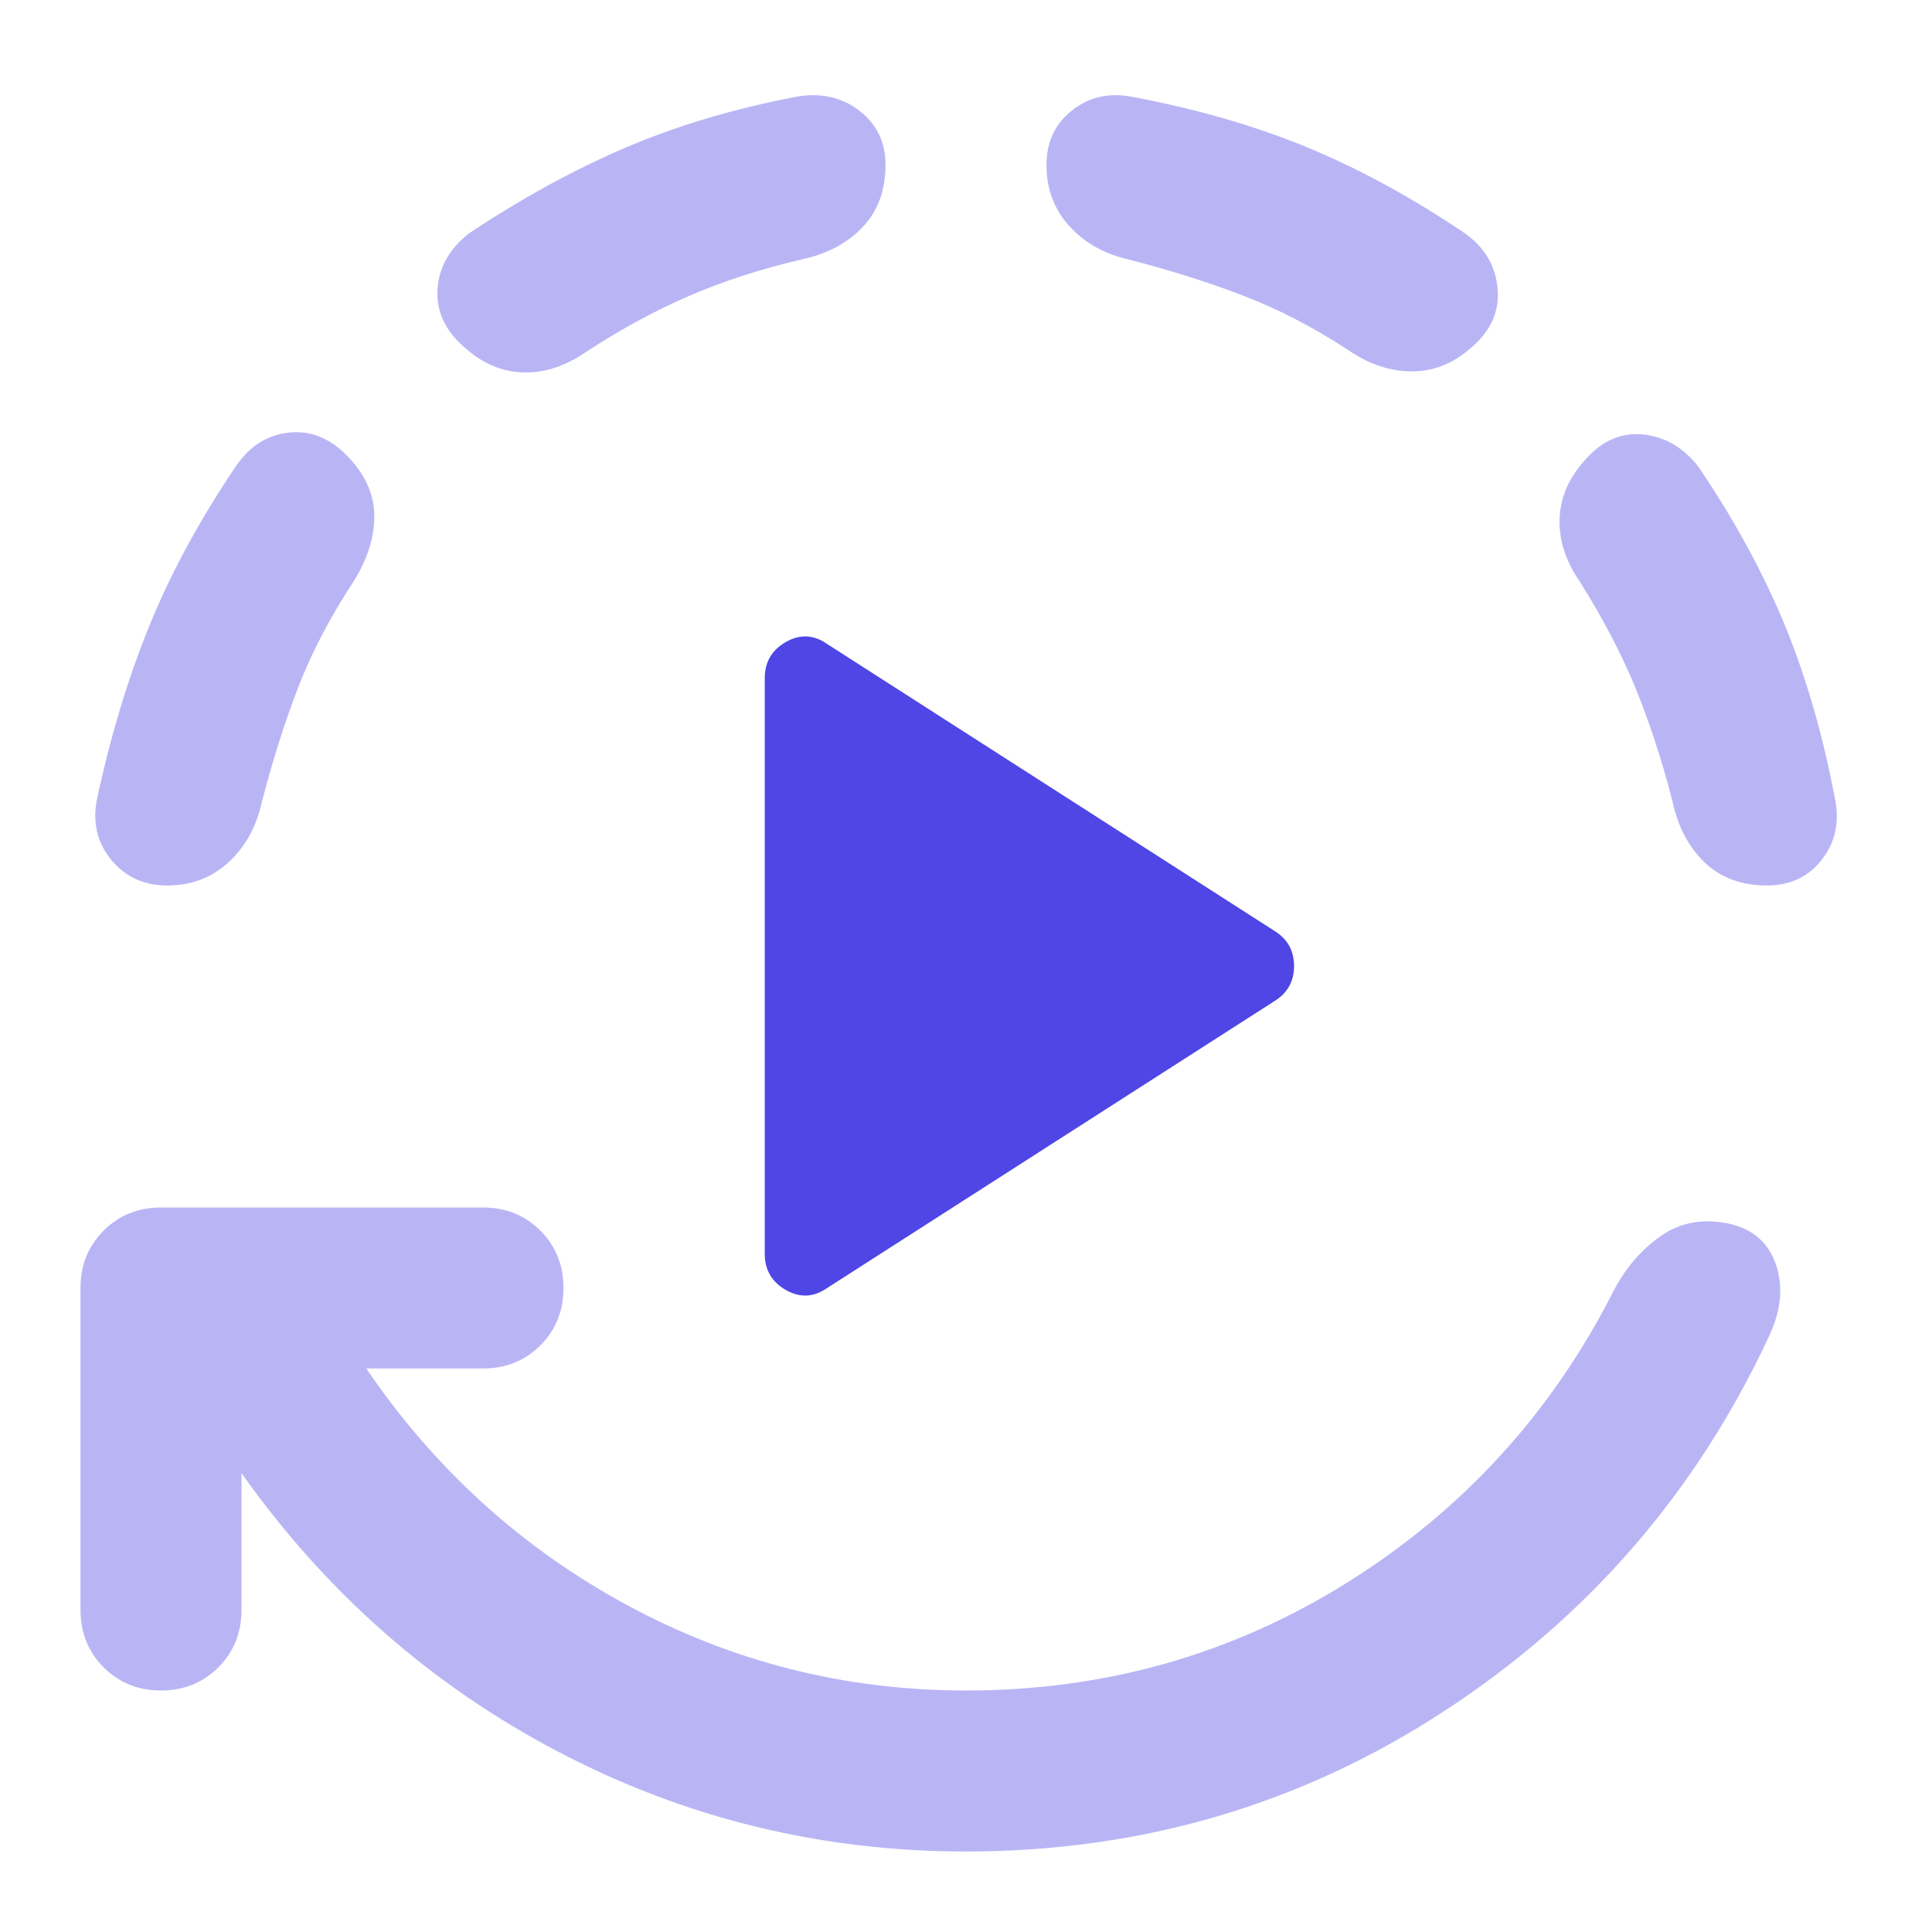
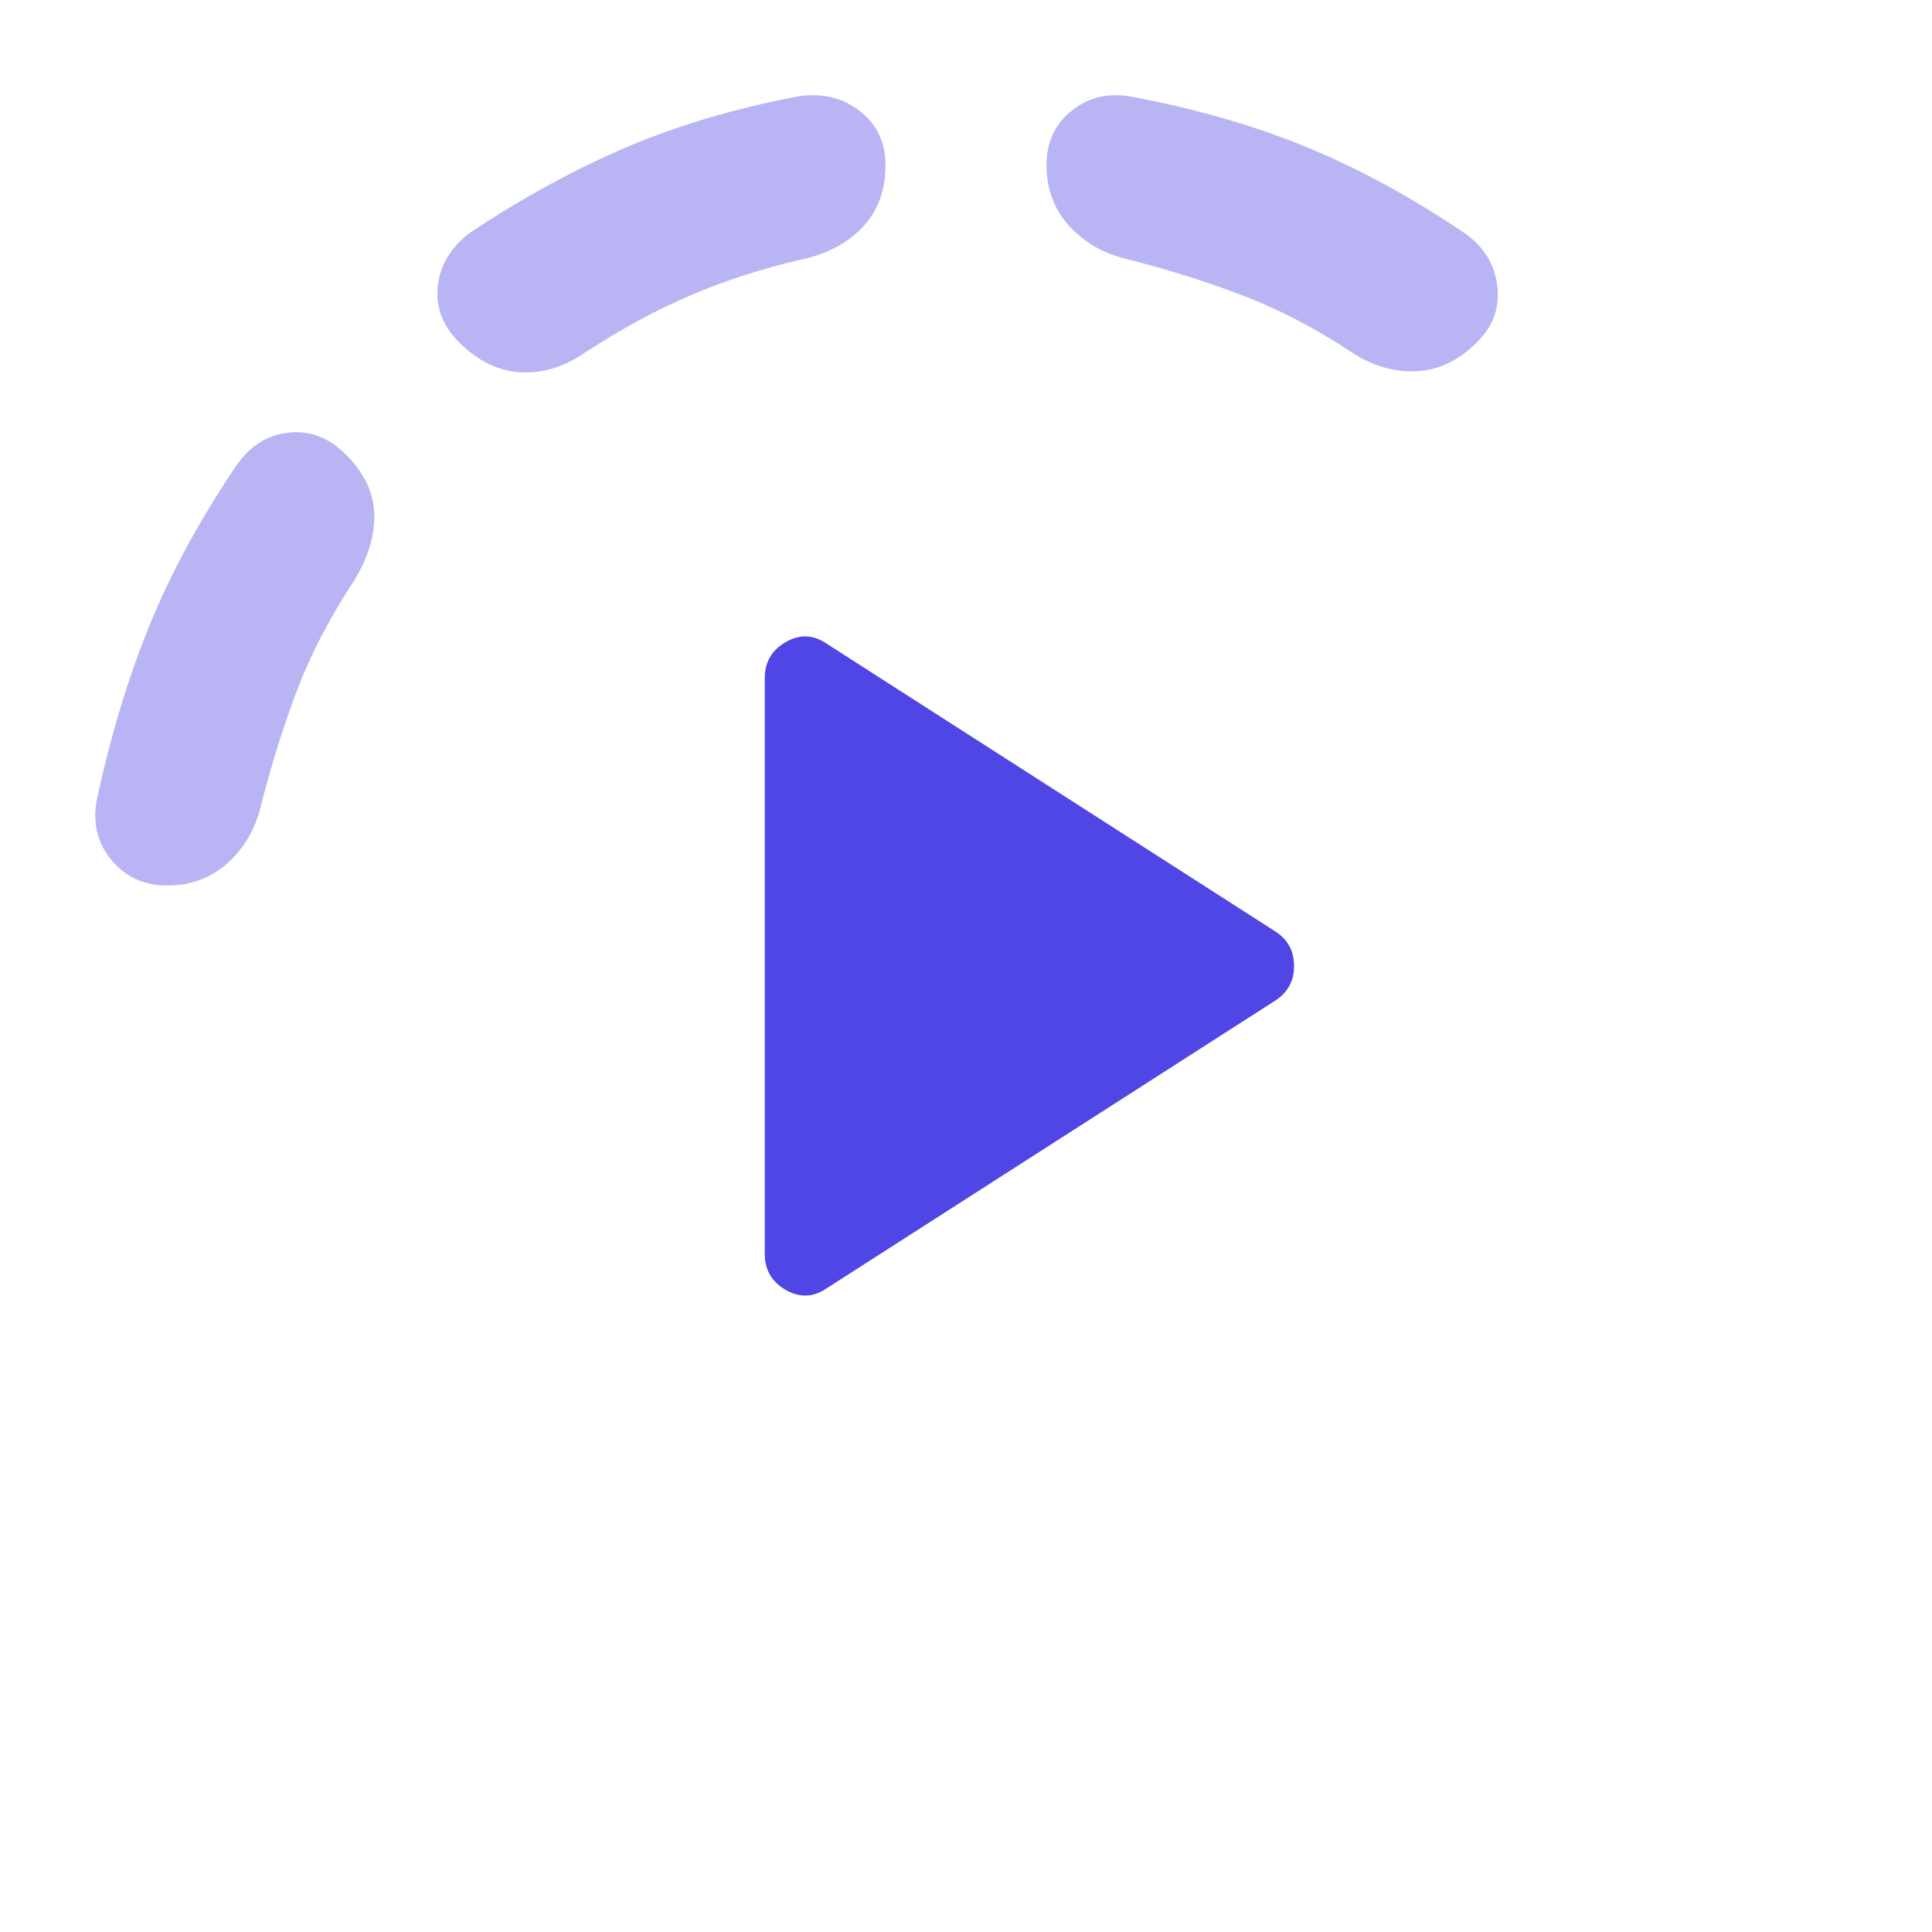
<svg xmlns="http://www.w3.org/2000/svg" width="30" height="30" viewBox="0 0 30 30" fill="none">
  <mask id="mask0_232_443" style="mask-type:alpha" maskUnits="userSpaceOnUse" x="0" y="0" width="30" height="30">
    <path d="M30 0H0V30H30V0Z" fill="#D9D9D9" />
  </mask>
  <g mask="url(#mask0_232_443)">
    <path d="M11.875 19.469V10.531C11.875 10.281 11.984 10.094 12.203 9.969C12.422 9.844 12.635 9.854 12.844 10L19.812 14.469C20 14.594 20.094 14.771 20.094 15C20.094 15.229 20 15.406 19.812 15.531L12.844 20C12.635 20.146 12.422 20.156 12.203 20.031C11.984 19.906 11.875 19.719 11.875 19.469Z" fill="#4F46E5" />
-     <path d="M3.75 22.875V25C3.75 25.354 3.63 25.651 3.391 25.891C3.151 26.13 2.854 26.25 2.5 26.25C2.146 26.25 1.849 26.13 1.609 25.891C1.37 25.651 1.25 25.354 1.25 25V20C1.25 19.646 1.37 19.349 1.609 19.109C1.849 18.87 2.146 18.75 2.5 18.75H7.5C7.854 18.75 8.151 18.87 8.391 19.109C8.63 19.349 8.75 19.646 8.75 20C8.75 20.354 8.63 20.651 8.391 20.891C8.151 21.13 7.854 21.25 7.5 21.25H5.688C6.75 22.812 8.099 24.036 9.734 24.922C11.37 25.807 13.125 26.25 15 26.25C17.167 26.25 19.146 25.687 20.938 24.562C22.729 23.437 24.104 21.927 25.063 20.031C25.25 19.677 25.495 19.396 25.797 19.187C26.099 18.979 26.448 18.917 26.844 19C27.219 19.083 27.464 19.297 27.578 19.641C27.693 19.984 27.656 20.354 27.469 20.75C26.344 23.167 24.667 25.104 22.438 26.562C20.208 28.021 17.729 28.75 15 28.75C12.75 28.75 10.641 28.234 8.672 27.203C6.703 26.172 5.063 24.729 3.75 22.875Z" fill="#B9B5F5" />
-     <path d="M27.438 13.75C27.042 13.75 26.719 13.63 26.469 13.391C26.219 13.151 26.052 12.833 25.969 12.437C25.802 11.792 25.609 11.203 25.391 10.672C25.172 10.141 24.885 9.594 24.531 9.031C24.302 8.698 24.198 8.359 24.219 8.016C24.24 7.672 24.396 7.354 24.688 7.062C24.938 6.812 25.224 6.708 25.547 6.75C25.87 6.792 26.146 6.958 26.375 7.25C26.938 8.083 27.385 8.906 27.719 9.719C28.052 10.531 28.313 11.437 28.5 12.437C28.563 12.792 28.49 13.099 28.281 13.359C28.073 13.62 27.792 13.75 27.438 13.75Z" fill="#B9B5F5" />
    <path d="M22.938 5.312C22.646 5.604 22.323 5.755 21.969 5.766C21.615 5.776 21.271 5.667 20.938 5.437C20.396 5.083 19.854 4.802 19.312 4.594C18.771 4.385 18.177 4.198 17.531 4.031C17.156 3.948 16.849 3.776 16.609 3.516C16.37 3.255 16.25 2.937 16.25 2.562C16.25 2.208 16.38 1.927 16.641 1.719C16.901 1.51 17.208 1.437 17.562 1.5C18.562 1.687 19.469 1.948 20.281 2.281C21.094 2.615 21.917 3.062 22.75 3.625C23.042 3.833 23.208 4.104 23.25 4.437C23.292 4.771 23.188 5.062 22.938 5.312Z" fill="#B9B5F5" />
    <path d="M13.75 2.562C13.75 2.958 13.63 3.281 13.391 3.531C13.151 3.781 12.833 3.948 12.438 4.031C11.812 4.177 11.234 4.365 10.703 4.594C10.172 4.823 9.635 5.115 9.094 5.469C8.76 5.698 8.422 5.802 8.078 5.781C7.734 5.76 7.417 5.604 7.125 5.312C6.875 5.062 6.766 4.776 6.797 4.453C6.828 4.13 6.99 3.854 7.281 3.625C8.094 3.083 8.901 2.641 9.703 2.297C10.505 1.953 11.396 1.687 12.375 1.5C12.75 1.437 13.073 1.51 13.344 1.719C13.615 1.927 13.75 2.208 13.75 2.562Z" fill="#B9B5F5" />
    <path d="M2.594 13.75C2.24 13.75 1.953 13.62 1.734 13.359C1.516 13.099 1.438 12.792 1.5 12.437C1.708 11.458 1.979 10.557 2.312 9.734C2.646 8.911 3.094 8.083 3.656 7.25C3.865 6.937 4.135 6.76 4.469 6.719C4.802 6.677 5.104 6.792 5.375 7.062C5.667 7.354 5.812 7.672 5.812 8.016C5.812 8.359 5.698 8.708 5.469 9.062C5.115 9.604 4.833 10.146 4.625 10.687C4.417 11.229 4.229 11.823 4.062 12.469C3.979 12.844 3.807 13.151 3.547 13.391C3.286 13.63 2.969 13.75 2.594 13.75Z" fill="#B9B5F5" />
  </g>
</svg>